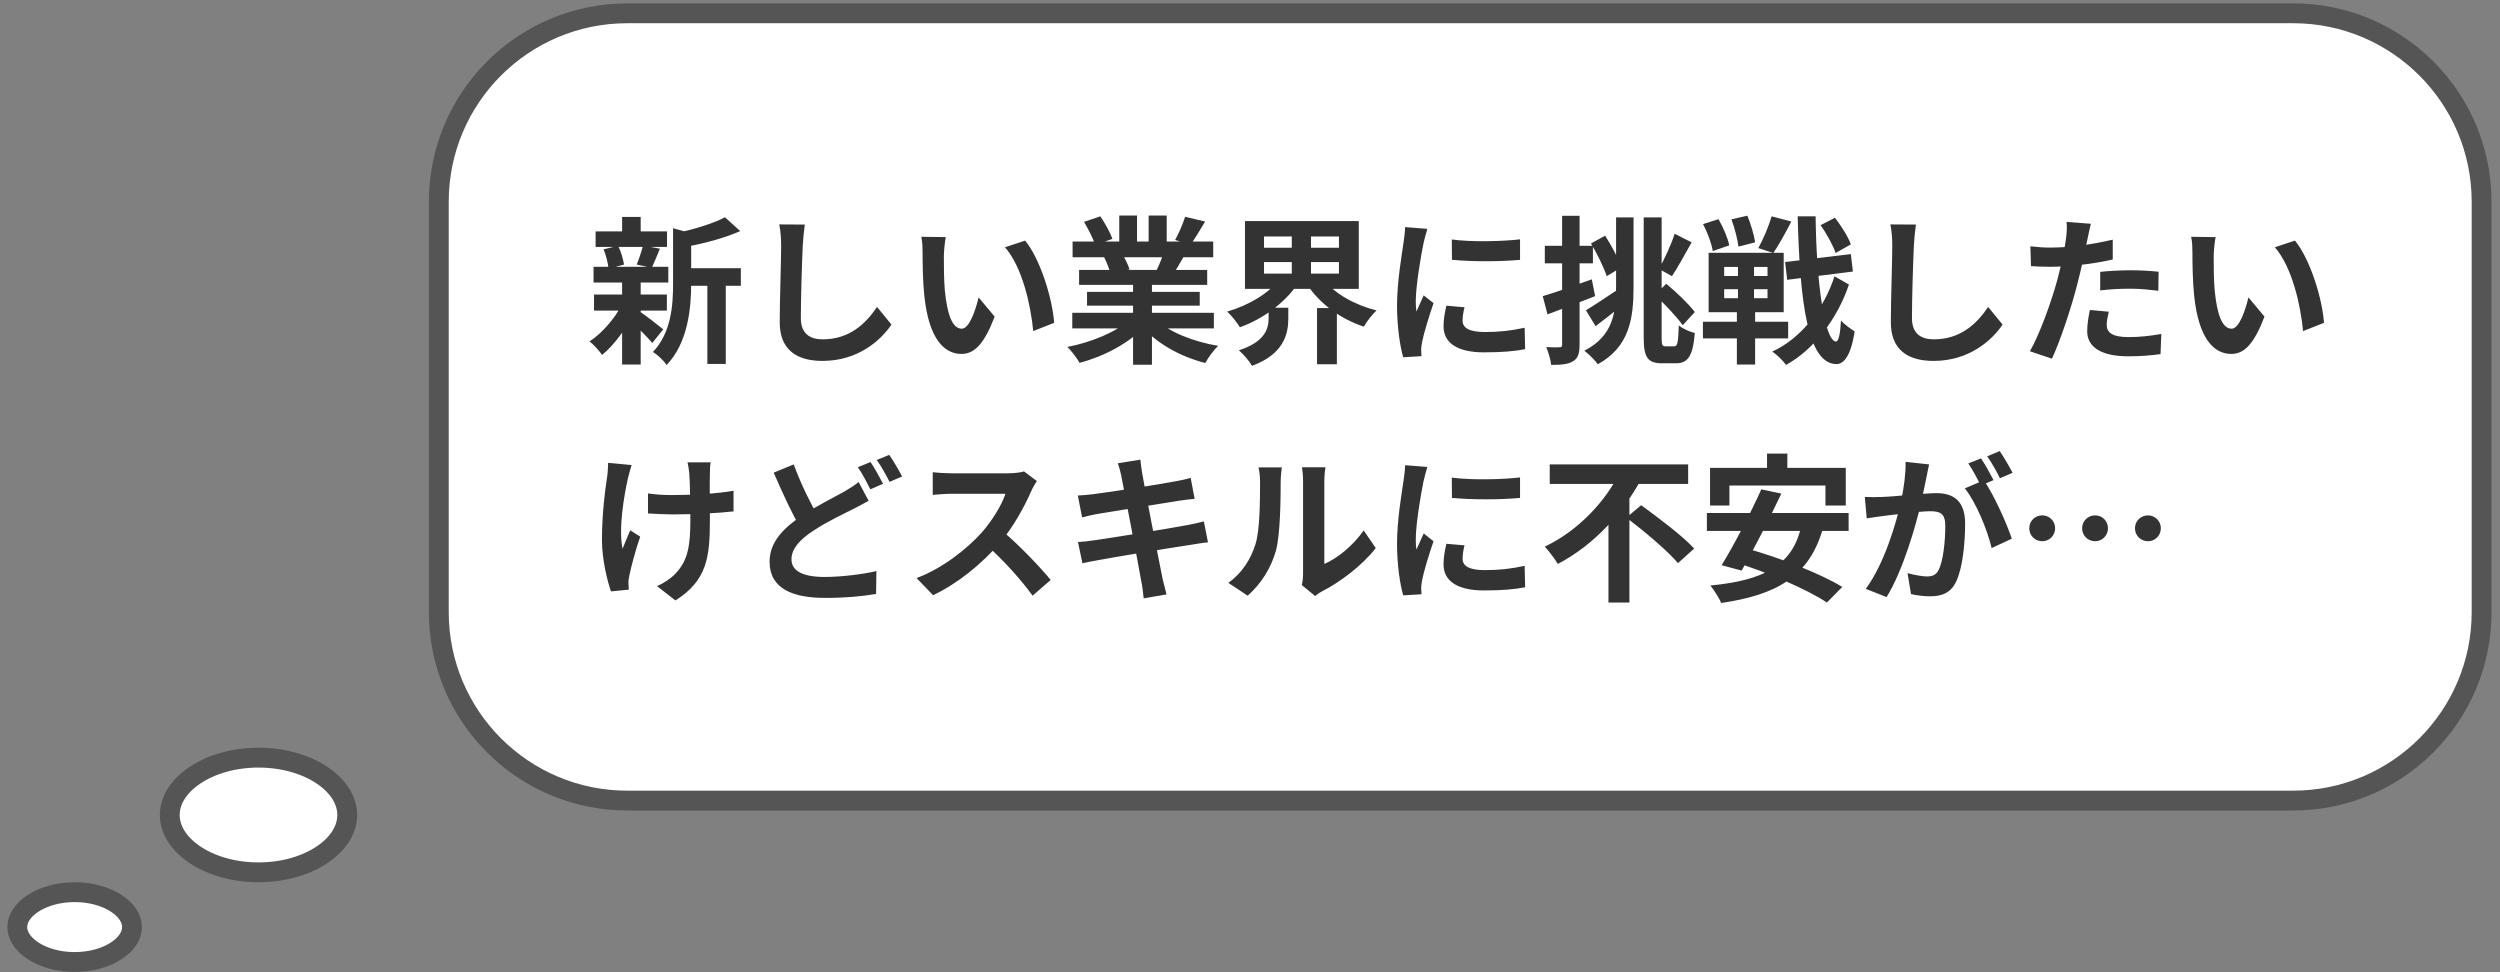
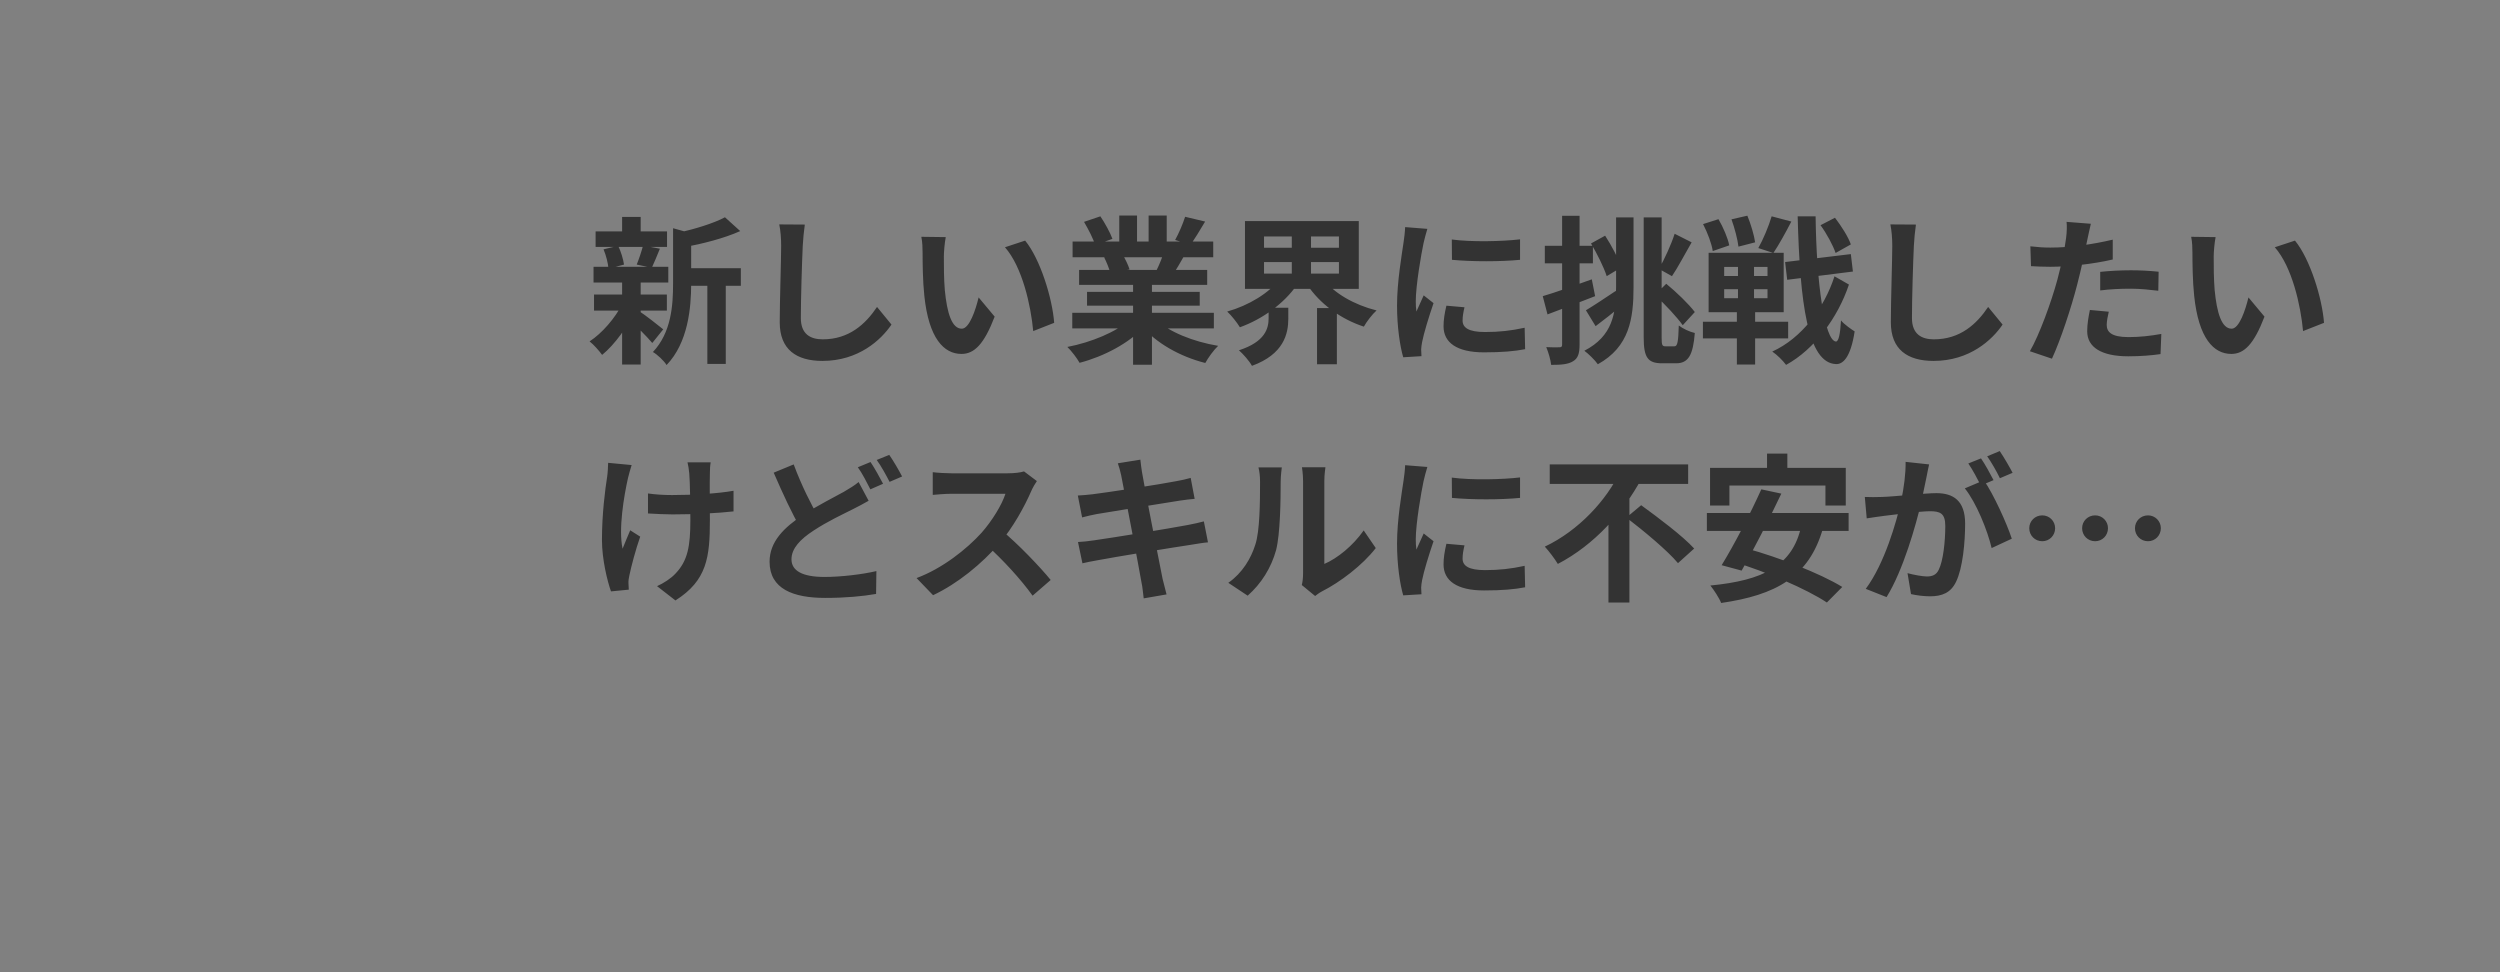
<svg xmlns="http://www.w3.org/2000/svg" width="252" height="98" viewBox="0 0 252 98" fill="none">
  <rect x="0" y="0" width="252" height="98" fill="#808080" stroke="none" />
-   <path d="M44.232 20.341C44.232 9.848 52.739 1.341 63.232 1.341H231.146C241.639 1.341 250.146 9.848 250.146 20.341V61.699C250.146 72.192 241.639 80.699 231.146 80.699H63.232C52.739 80.699 44.232 72.192 44.232 61.699V20.341Z" fill="white" stroke="#555555" stroke-width="2" />
  <path d="M68.709 27.037H74.677V28.812H68.709V27.037ZM60.037 23.325H67.237V24.892H60.037V23.325ZM59.877 29.692H67.221V31.308H59.877V29.692ZM59.829 26.892H67.365V28.477H59.829V26.892ZM71.301 27.805H73.157V36.684H71.301V27.805ZM62.709 21.869H64.581V24.029H62.709V21.869ZM62.709 28.381H64.581V36.748H62.709V28.381ZM67.845 23.005L70.085 23.628C70.069 23.788 69.957 23.869 69.669 23.916V28.62C69.669 31.005 69.365 34.541 67.189 36.797C66.949 36.38 66.245 35.724 65.813 35.484C67.669 33.517 67.845 30.78 67.845 28.588V23.005ZM73.077 21.901L74.613 23.293C72.981 24.029 70.805 24.573 68.933 24.924C68.837 24.509 68.565 23.837 68.341 23.468C70.053 23.084 71.941 22.509 73.077 21.901ZM64.437 31.372C64.933 31.677 66.469 32.877 66.853 33.197L65.749 34.572C65.221 33.932 64.005 32.733 63.413 32.205L64.437 31.372ZM60.837 25.133L62.309 24.78C62.597 25.357 62.821 26.14 62.901 26.669L61.333 27.084C61.301 26.556 61.093 25.741 60.837 25.133ZM64.821 24.748L66.517 25.069C66.213 25.805 65.941 26.492 65.701 26.988L64.181 26.669C64.405 26.125 64.677 25.308 64.821 24.748ZM62.725 30.637L64.085 31.133C63.301 32.892 61.973 34.733 60.693 35.773C60.389 35.356 59.829 34.717 59.429 34.413C60.693 33.596 62.021 32.044 62.725 30.637ZM81.125 22.637C81.029 23.308 80.949 24.14 80.917 24.78C80.837 26.509 80.725 30.076 80.725 32.06C80.725 33.676 81.685 34.205 82.933 34.205C85.573 34.205 87.237 32.684 88.405 30.941L89.861 32.717C88.821 34.252 86.549 36.38 82.901 36.38C80.277 36.38 78.597 35.228 78.597 32.492C78.597 30.349 78.741 26.157 78.741 24.78C78.741 24.012 78.677 23.244 78.549 22.62L81.125 22.637ZM95.333 23.901C95.221 24.46 95.141 25.404 95.141 25.852C95.141 26.892 95.141 28.076 95.237 29.244C95.461 31.549 95.941 33.133 96.949 33.133C97.717 33.133 98.341 31.244 98.645 29.98L100.261 31.916C99.189 34.717 98.197 35.676 96.917 35.676C95.141 35.676 93.621 34.108 93.173 29.82C93.013 28.349 92.997 26.46 92.997 25.485C92.997 25.052 92.981 24.364 92.869 23.869L95.333 23.901ZM103.333 24.253C104.853 26.093 106.085 30.093 106.261 32.541L104.149 33.373C103.909 30.78 103.045 26.909 101.301 24.924L103.333 24.253ZM108.085 31.532H122.357V33.1H108.085V31.532ZM108.117 24.349H122.293V25.933H108.117V24.349ZM108.773 27.212H121.685V28.716H108.773V27.212ZM109.573 29.421H120.933V30.812H109.573V29.421ZM114.213 27.98H116.117V36.764H114.213V27.98ZM112.821 21.724H114.613V25.101H112.821V21.724ZM115.781 21.724H117.605V24.988H115.781V21.724ZM113.861 32.236L115.365 32.908C113.845 34.572 111.285 35.932 108.821 36.572C108.565 36.108 108.005 35.373 107.589 34.972C110.005 34.508 112.549 33.453 113.861 32.236ZM116.501 32.188C117.797 33.453 120.293 34.444 122.789 34.861C122.357 35.261 121.781 36.06 121.493 36.589C118.965 35.949 116.517 34.589 115.013 32.781L116.501 32.188ZM119.461 21.852L121.477 22.332C120.965 23.212 120.421 24.076 120.005 24.669L118.453 24.189C118.821 23.532 119.237 22.556 119.461 21.852ZM117.349 25.293L119.381 25.756C118.949 26.524 118.533 27.229 118.197 27.741L116.565 27.276C116.853 26.701 117.189 25.884 117.349 25.293ZM109.269 22.364L110.917 21.805C111.381 22.492 111.909 23.453 112.133 24.076L110.389 24.701C110.213 24.076 109.701 23.101 109.269 22.364ZM111.301 25.948L113.157 25.66C113.429 26.108 113.733 26.733 113.861 27.165L111.909 27.5C111.813 27.084 111.541 26.413 111.301 25.948ZM127.413 26.413V27.581H134.965V26.413H127.413ZM127.413 23.837V24.973H134.965V23.837H127.413ZM125.493 22.285H136.965V29.116H125.493V22.285ZM133.381 28.108C134.437 29.549 136.517 30.733 138.757 31.293C138.325 31.677 137.749 32.428 137.477 32.925C135.125 32.157 133.045 30.62 131.765 28.701L133.381 28.108ZM129.013 28.093L130.709 28.748C129.413 30.605 127.253 32.172 124.981 32.989C124.693 32.508 124.117 31.788 123.701 31.404C125.861 30.797 127.957 29.532 129.013 28.093ZM127.877 31.02H129.861V32.124C129.861 33.66 129.397 35.709 126.197 36.877C125.941 36.397 125.301 35.676 124.885 35.309C127.557 34.444 127.877 33.084 127.877 32.06V31.02ZM130.213 23.069H132.149V28.349H130.213V23.069ZM132.757 31.052H134.757V36.717H132.757V31.052ZM146.341 24.14C148.309 24.413 151.509 24.332 153.221 24.125V26.189C151.269 26.381 148.357 26.381 146.357 26.189L146.341 24.14ZM147.621 30.973C147.493 31.517 147.429 31.901 147.429 32.316C147.429 33.036 148.053 33.468 149.685 33.468C151.109 33.468 152.293 33.34 153.685 33.036L153.733 35.197C152.693 35.404 151.397 35.517 149.589 35.517C146.837 35.517 145.509 34.525 145.509 32.892C145.509 32.252 145.605 31.628 145.797 30.812L147.621 30.973ZM143.877 23.069C143.765 23.404 143.557 24.221 143.493 24.509C143.269 25.564 142.709 28.765 142.709 30.364C142.709 30.684 142.725 31.084 142.773 31.404C143.013 30.86 143.269 30.317 143.509 29.773L144.501 30.556C144.037 31.901 143.509 33.629 143.349 34.477C143.301 34.717 143.253 35.069 143.253 35.228C143.269 35.404 143.269 35.676 143.285 35.901L141.445 36.013C141.125 34.925 140.821 32.972 140.821 30.797C140.821 28.381 141.301 25.692 141.477 24.445C141.541 24.012 141.621 23.404 141.637 22.892L143.877 23.069ZM155.509 29.852C156.773 29.485 158.645 28.812 160.453 28.157L160.789 29.852C159.157 30.492 157.397 31.165 155.989 31.692L155.509 29.852ZM155.717 24.78H160.565V26.541H155.717V24.78ZM157.461 21.756H159.221V34.733C159.221 35.629 159.061 36.124 158.565 36.413C158.085 36.717 157.397 36.781 156.357 36.781C156.309 36.3 156.085 35.517 155.861 34.989C156.437 35.02 156.997 35.02 157.189 35.005C157.381 35.005 157.461 34.956 157.461 34.733V21.756ZM162.901 21.916H164.661V28.924C164.661 32.124 164.245 34.956 161.061 36.717C160.773 36.3 160.117 35.66 159.701 35.356C162.549 33.885 162.901 31.613 162.901 28.909V21.916ZM165.685 21.916H167.493V34.044C167.493 34.797 167.557 34.908 167.877 34.908C168.021 34.908 168.613 34.908 168.789 34.908C169.093 34.908 169.173 34.444 169.221 32.812C169.637 33.133 170.325 33.453 170.837 33.565C170.661 35.773 170.197 36.62 168.949 36.62C168.645 36.62 167.829 36.62 167.541 36.62C166.101 36.62 165.685 36.044 165.685 34.029V21.916ZM160.373 24.541L161.797 23.756C162.453 24.765 163.141 26.076 163.445 26.941L161.957 27.837C161.669 26.941 160.981 25.564 160.373 24.541ZM166.805 29.741L167.957 28.605C169.013 29.468 170.229 30.652 170.837 31.453L169.621 32.781C169.045 31.98 167.829 30.652 166.805 29.741ZM159.861 31.276C160.613 30.828 161.749 30.076 162.869 29.325L163.493 30.78C162.629 31.5 161.669 32.252 160.837 32.877L159.861 31.276ZM168.805 23.564L170.517 24.428C169.829 25.613 169.125 26.973 168.533 27.837L167.221 27.101C167.765 26.157 168.453 24.669 168.805 23.564ZM179.941 26.413L186.565 25.613L186.773 27.372L180.149 28.204L179.941 26.413ZM183.509 22.701L184.965 21.948C185.605 22.78 186.309 23.884 186.565 24.637L185.029 25.5C184.773 24.748 184.133 23.549 183.509 22.701ZM171.669 22.588L173.221 22.093C173.701 22.909 174.165 23.997 174.309 24.733L172.645 25.308C172.549 24.588 172.117 23.453 171.669 22.588ZM174.533 22.108L176.133 21.741C176.485 22.588 176.821 23.724 176.917 24.428L175.237 24.86C175.157 24.157 174.853 22.988 174.533 22.108ZM173.797 29.148V30.061H178.165V29.148H173.797ZM173.797 26.909V27.82H178.165V26.909H173.797ZM172.229 25.485H179.797V31.468H172.229V25.485ZM171.653 32.428H180.245V34.108H171.653V32.428ZM178.581 21.805L180.565 22.332C179.973 23.485 179.285 24.716 178.757 25.5L177.237 25.005C177.733 24.125 178.293 22.797 178.581 21.805ZM175.189 25.948H176.805V30.765H176.917V36.748H175.077V30.765H175.189V25.948ZM184.917 27.852L186.373 28.684C185.253 32.029 182.901 35.212 180.037 36.781C179.701 36.333 179.141 35.773 178.645 35.437C181.605 34.093 183.877 31.069 184.917 27.852ZM181.205 21.805H183.013C183.093 28.605 183.925 34.316 185.061 34.428C185.333 34.428 185.493 33.693 185.573 32.3C185.893 32.7 186.661 33.228 186.949 33.404C186.533 36.108 185.733 36.733 185.061 36.7C182.229 36.589 181.429 30.62 181.205 21.805ZM193.125 22.637C193.029 23.308 192.949 24.14 192.917 24.78C192.837 26.509 192.725 30.076 192.725 32.06C192.725 33.676 193.685 34.205 194.933 34.205C197.573 34.205 199.237 32.684 200.405 30.941L201.861 32.717C200.821 34.252 198.549 36.38 194.901 36.38C192.277 36.38 190.597 35.228 190.597 32.492C190.597 30.349 190.741 26.157 190.741 24.78C190.741 24.012 190.677 23.244 190.549 22.62L193.125 22.637ZM210.757 22.556C210.645 23.005 210.501 23.724 210.421 24.076C210.197 25.165 209.797 27.116 209.365 28.748C208.789 30.988 207.717 34.252 206.837 36.157L204.613 35.404C205.557 33.788 206.773 30.445 207.381 28.204C207.781 26.701 208.149 24.941 208.261 23.997C208.341 23.404 208.357 22.748 208.309 22.364L210.757 22.556ZM206.677 24.956C208.629 24.956 210.885 24.652 212.965 24.157V26.157C210.981 26.62 208.469 26.892 206.661 26.892C205.877 26.892 205.285 26.86 204.725 26.828L204.661 24.828C205.493 24.924 206.021 24.956 206.677 24.956ZM211.701 27.404C212.597 27.308 213.749 27.244 214.789 27.244C215.701 27.244 216.661 27.293 217.589 27.389L217.557 29.308C216.741 29.212 215.765 29.101 214.805 29.101C213.701 29.101 212.709 29.148 211.701 29.276V27.404ZM212.565 31.421C212.453 31.884 212.357 32.397 212.357 32.748C212.357 33.453 212.821 33.98 214.549 33.98C215.621 33.98 216.725 33.868 217.861 33.66L217.781 35.693C216.885 35.821 215.813 35.916 214.533 35.916C211.829 35.916 210.389 35.005 210.389 33.389C210.389 32.636 210.533 31.869 210.661 31.244L212.565 31.421ZM223.333 23.901C223.221 24.46 223.141 25.404 223.141 25.852C223.141 26.892 223.141 28.076 223.237 29.244C223.461 31.549 223.941 33.133 224.949 33.133C225.717 33.133 226.341 31.244 226.645 29.98L228.261 31.916C227.189 34.717 226.197 35.676 224.917 35.676C223.141 35.676 221.621 34.108 221.173 29.82C221.013 28.349 220.997 26.46 220.997 25.485C220.997 25.052 220.981 24.364 220.869 23.869L223.333 23.901ZM231.333 24.253C232.853 26.093 234.085 30.093 234.261 32.541L232.149 33.373C231.909 30.78 231.045 26.909 229.301 24.924L231.333 24.253ZM71.637 46.605C71.573 46.956 71.557 47.34 71.557 47.709C71.525 48.444 71.557 51.468 71.557 52.413C71.557 56.172 71.269 58.508 68.085 60.525L66.229 59.084C66.853 58.812 67.653 58.3 68.101 57.804C69.317 56.525 69.589 55.084 69.589 52.397C69.589 51.197 69.557 48.605 69.477 47.709C69.445 47.325 69.365 46.861 69.301 46.605H71.637ZM65.317 49.74C66.101 49.852 66.885 49.901 67.749 49.901C69.813 49.901 72.373 49.757 73.941 49.468V51.548C72.421 51.724 69.957 51.852 67.797 51.852C67.093 51.852 66.117 51.804 65.317 51.757V49.74ZM63.669 46.877C63.541 47.276 63.381 47.852 63.301 48.188C62.901 49.965 62.325 53.325 62.757 55.309C62.965 54.812 63.269 54.029 63.525 53.453L64.533 54.093C64.053 55.468 63.637 57.069 63.445 57.98C63.381 58.236 63.333 58.589 63.349 58.764C63.349 58.941 63.365 59.212 63.381 59.437L61.589 59.612C61.237 58.636 60.677 56.413 60.677 54.428C60.677 51.804 60.997 49.34 61.205 48.029C61.269 47.596 61.285 47.053 61.301 46.653L63.669 46.877ZM87.557 50.477C87.061 50.764 86.549 51.036 85.973 51.325C84.965 51.837 83.461 52.525 82.005 53.484C80.677 54.349 79.781 55.276 79.781 56.38C79.781 57.532 80.885 58.157 83.109 58.157C84.757 58.157 86.917 57.901 88.341 57.565L88.309 59.868C86.949 60.108 85.253 60.269 83.173 60.269C79.973 60.269 77.573 59.373 77.573 56.62C77.573 54.589 79.045 53.164 80.933 51.916C82.453 50.925 84.085 50.124 85.077 49.565C85.669 49.212 86.133 48.941 86.549 48.589L87.557 50.477ZM80.005 46.812C80.789 48.941 81.781 50.877 82.533 52.188L80.709 53.261C79.845 51.804 78.885 49.709 77.989 47.645L80.005 46.812ZM87.749 46.572C88.149 47.164 88.709 48.172 89.013 48.764L87.733 49.325C87.397 48.669 86.917 47.709 86.469 47.1L87.749 46.572ZM89.637 45.852C90.053 46.444 90.645 47.468 90.933 48.029L89.669 48.572C89.333 47.916 88.821 46.972 88.373 46.364L89.637 45.852ZM104.517 48.492C104.389 48.669 104.101 49.148 103.957 49.484C103.301 51.005 102.117 53.181 100.741 54.781C98.949 56.844 96.533 58.828 94.053 59.996L92.389 58.269C94.981 57.309 97.445 55.356 98.949 53.693C100.005 52.492 100.981 50.908 101.349 49.773C100.677 49.773 96.597 49.773 95.909 49.773C95.253 49.773 94.373 49.852 94.021 49.885V47.596C94.453 47.66 95.445 47.709 95.909 47.709C96.757 47.709 100.853 47.709 101.557 47.709C102.261 47.709 102.885 47.629 103.221 47.517L104.517 48.492ZM100.949 53.453C102.597 54.797 104.869 57.181 105.909 58.461L104.085 60.044C102.901 58.397 101.157 56.492 99.445 54.941L100.949 53.453ZM113.013 47.901C112.917 47.453 112.805 47.069 112.677 46.7L114.949 46.333C114.981 46.636 115.045 47.181 115.109 47.565C115.269 48.62 116.853 56.717 117.189 58.349C117.301 58.812 117.445 59.389 117.589 59.916L115.285 60.316C115.205 59.724 115.173 59.181 115.061 58.7C114.821 57.261 113.269 49.197 113.013 47.901ZM108.645 49.949C109.141 49.916 109.621 49.885 110.133 49.821C111.493 49.66 117.093 48.797 118.533 48.508C119.029 48.428 119.637 48.285 120.021 48.172L120.421 50.285C120.069 50.3 119.413 50.397 118.933 50.461C117.237 50.733 111.733 51.612 110.533 51.821C110.037 51.916 109.621 52.013 109.077 52.157L108.645 49.949ZM108.661 54.636C109.077 54.62 109.813 54.541 110.309 54.461C112.021 54.221 117.861 53.276 119.701 52.925C120.325 52.812 120.917 52.669 121.349 52.556L121.765 54.669C121.333 54.7 120.677 54.812 120.085 54.908C118.053 55.212 112.293 56.157 110.709 56.461C110.021 56.589 109.461 56.684 109.109 56.781L108.661 54.636ZM131.221 58.972C131.301 58.669 131.349 58.236 131.349 57.804C131.349 56.956 131.349 49.773 131.349 48.477C131.349 47.757 131.237 47.133 131.237 47.1H133.605C133.605 47.133 133.493 47.773 133.493 48.492C133.493 49.773 133.493 55.868 133.493 56.844C134.805 56.285 136.373 55.02 137.461 53.468L138.677 55.245C137.349 56.972 135.061 58.7 133.253 59.612C132.917 59.788 132.725 59.965 132.565 60.077L131.221 58.972ZM123.813 58.748C125.237 57.757 126.101 56.285 126.533 54.908C126.997 53.548 127.013 50.508 127.013 48.589C127.013 47.932 126.949 47.517 126.853 47.117H129.205C129.205 47.181 129.093 47.901 129.093 48.556C129.093 50.461 129.045 53.837 128.629 55.453C128.133 57.245 127.141 58.828 125.765 60.044L123.813 58.748ZM146.341 48.141C148.309 48.413 151.509 48.333 153.221 48.124V50.188C151.269 50.38 148.357 50.38 146.357 50.188L146.341 48.141ZM147.621 54.972C147.493 55.517 147.429 55.901 147.429 56.316C147.429 57.036 148.053 57.468 149.685 57.468C151.109 57.468 152.293 57.34 153.685 57.036L153.733 59.197C152.693 59.404 151.397 59.517 149.589 59.517C146.837 59.517 145.509 58.525 145.509 56.892C145.509 56.252 145.605 55.629 145.797 54.812L147.621 54.972ZM143.877 47.069C143.765 47.404 143.557 48.221 143.493 48.508C143.269 49.565 142.709 52.764 142.709 54.364C142.709 54.684 142.725 55.084 142.773 55.404C143.013 54.861 143.269 54.316 143.509 53.773L144.501 54.556C144.037 55.901 143.509 57.629 143.349 58.477C143.301 58.717 143.253 59.069 143.253 59.228C143.269 59.404 143.269 59.676 143.285 59.901L141.445 60.013C141.125 58.925 140.821 56.972 140.821 54.797C140.821 52.38 141.301 49.693 141.477 48.444C141.541 48.013 141.621 47.404 141.637 46.892L143.877 47.069ZM156.213 46.812H170.165V48.781H156.213V46.812ZM163.941 52.172L165.429 50.925C167.141 52.172 169.605 54.013 170.773 55.292L169.141 56.764C168.085 55.501 165.717 53.532 163.941 52.172ZM163.301 47.532L165.445 48.285C163.621 51.66 160.709 54.925 157.029 56.844C156.725 56.333 156.117 55.532 155.717 55.1C159.141 53.484 161.973 50.38 163.301 47.532ZM162.133 51.404L164.245 49.309V60.733H162.133V51.404ZM178.117 45.724H180.165V48.636H178.117V45.724ZM172.373 47.164H186.053V50.956H184.005V48.941H174.325V50.956H172.373V47.164ZM177.541 49.325L179.557 49.757C178.341 52.333 176.709 55.517 175.557 57.517L173.541 56.972C174.741 55.02 176.437 51.788 177.541 49.325ZM181.573 52.989L183.749 53.276C182.341 58.188 178.981 59.98 173.493 60.781C173.317 60.316 172.757 59.453 172.405 59.02C177.653 58.508 180.709 57.084 181.573 52.989ZM172.053 51.709H186.341V53.517H172.053V51.709ZM174.741 56.636L176.133 55.309C179.221 56.157 183.461 57.788 185.701 59.164L184.149 60.733C182.133 59.389 177.973 57.596 174.741 56.636ZM194.453 46.812C194.357 47.228 194.261 47.74 194.181 48.141C194.021 48.861 193.829 49.852 193.653 50.669C193.125 52.925 191.845 57.484 190.165 60.188L188.069 59.356C189.973 56.797 191.173 52.572 191.621 50.556C191.925 49.117 192.101 47.757 192.085 46.556L194.453 46.812ZM199.973 48.413C200.949 49.804 202.293 52.781 202.789 54.3L200.757 55.245C200.341 53.468 199.205 50.653 198.053 49.228L199.973 48.413ZM187.973 50.093C188.549 50.124 189.093 50.108 189.685 50.093C190.965 50.06 194.005 49.709 195.189 49.709C196.885 49.709 198.085 50.461 198.085 52.781C198.085 54.669 197.845 57.261 197.173 58.636C196.645 59.757 195.749 60.108 194.549 60.108C193.925 60.108 193.173 60.013 192.629 59.885L192.277 57.773C192.901 57.949 193.813 58.108 194.229 58.108C194.773 58.108 195.189 57.949 195.429 57.42C195.877 56.525 196.085 54.572 196.085 53.005C196.085 51.724 195.541 51.532 194.533 51.532C193.589 51.532 190.821 51.885 189.941 51.996C189.477 52.06 188.645 52.172 188.165 52.252L187.973 50.093ZM199.685 46.205C200.085 46.781 200.645 47.804 200.949 48.397L199.669 48.941C199.333 48.285 198.837 47.34 198.405 46.717L199.685 46.205ZM201.573 45.468C201.989 46.077 202.581 47.1 202.869 47.66L201.589 48.205C201.269 47.532 200.741 46.605 200.309 45.996L201.573 45.468ZM205.861 51.949C206.581 51.949 207.157 52.525 207.157 53.245C207.157 53.98 206.581 54.556 205.861 54.556C205.125 54.556 204.549 53.98 204.549 53.245C204.549 52.525 205.125 51.949 205.861 51.949ZM211.189 51.949C211.909 51.949 212.485 52.525 212.485 53.245C212.485 53.98 211.909 54.556 211.189 54.556C210.453 54.556 209.877 53.98 209.877 53.245C209.877 52.525 210.453 51.949 211.189 51.949ZM216.517 51.949C217.237 51.949 217.813 52.525 217.813 53.245C217.813 53.98 217.237 54.556 216.517 54.556C215.781 54.556 215.205 53.98 215.205 53.245C215.205 52.525 215.781 51.949 216.517 51.949Z" fill="#333333" />
-   <path d="M35 82.151C35 83.595 34.142 85.015 32.524 86.118C30.912 87.218 28.628 87.93 26.056 87.93C23.485 87.93 21.201 87.218 19.589 86.118C17.971 85.015 17.113 83.595 17.113 82.151C17.113 80.706 17.971 79.286 19.589 78.183C21.201 77.083 23.485 76.371 26.056 76.371C28.628 76.371 30.912 77.083 32.524 78.183C34.142 79.286 35 80.706 35 82.151Z" fill="white" stroke="#555555" stroke-width="2" />
-   <path d="M13.305 93.45C13.305 94.26 12.812 95.115 11.764 95.814C10.723 96.508 9.227 96.97 7.525 96.97C5.823 96.97 4.327 96.508 3.286 95.814C2.237 95.115 1.745 94.26 1.745 93.45C1.745 92.641 2.237 91.785 3.286 91.086C4.327 90.392 5.823 89.93 7.525 89.93C9.227 89.93 10.723 90.392 11.764 91.086C12.812 91.785 13.305 92.641 13.305 93.45Z" fill="white" stroke="#555555" stroke-width="2" />
</svg>